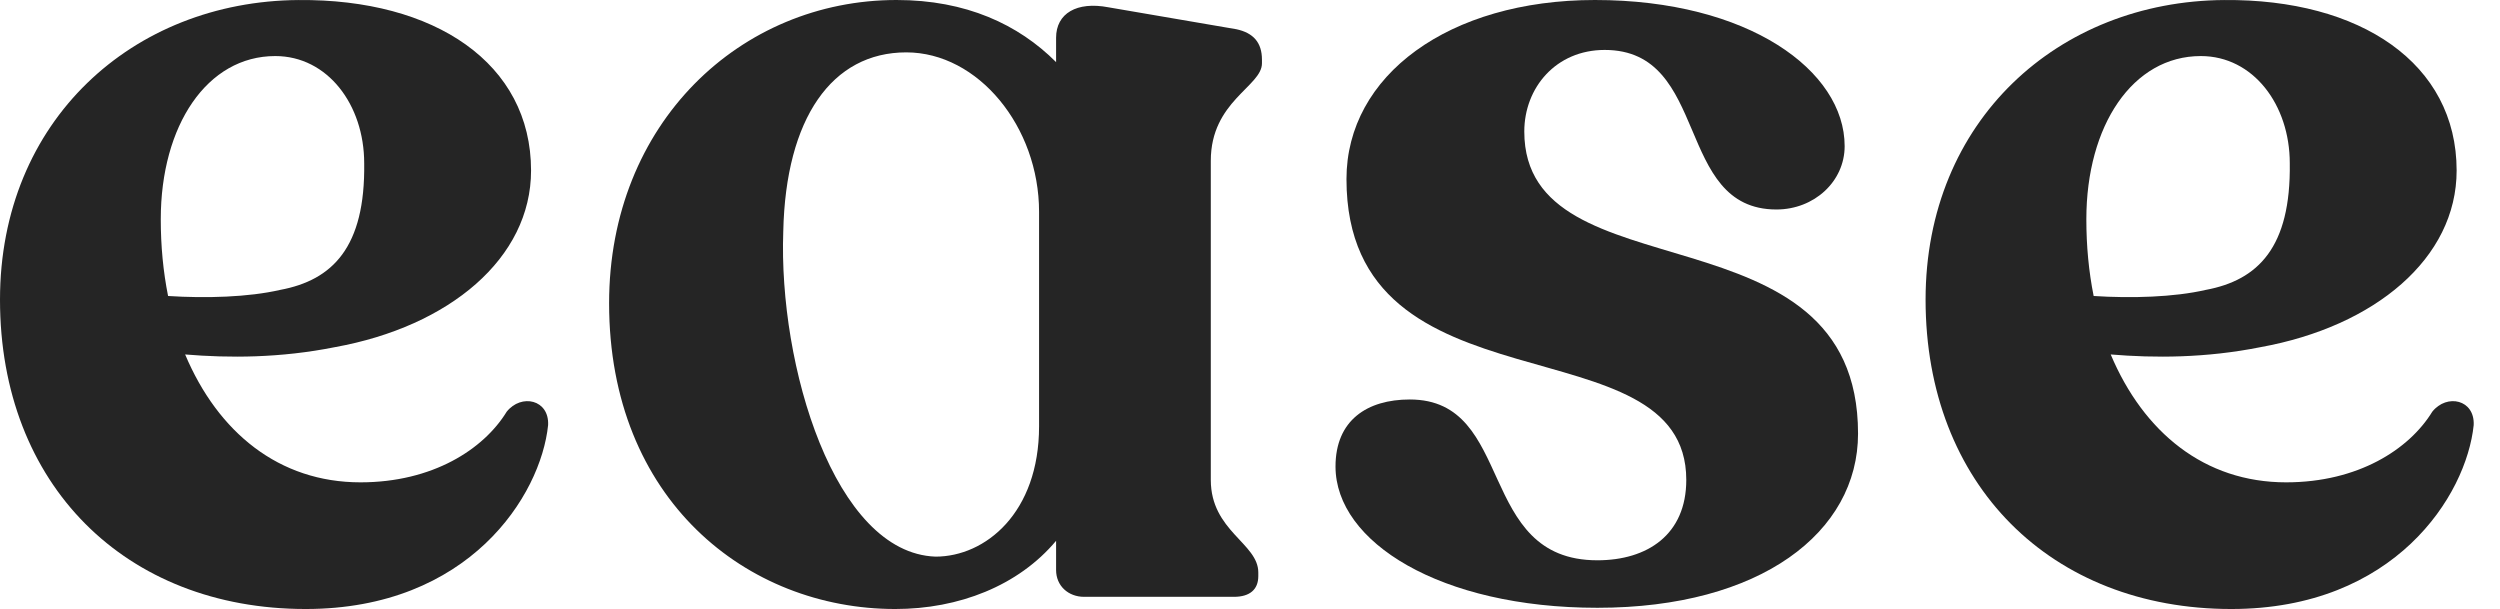
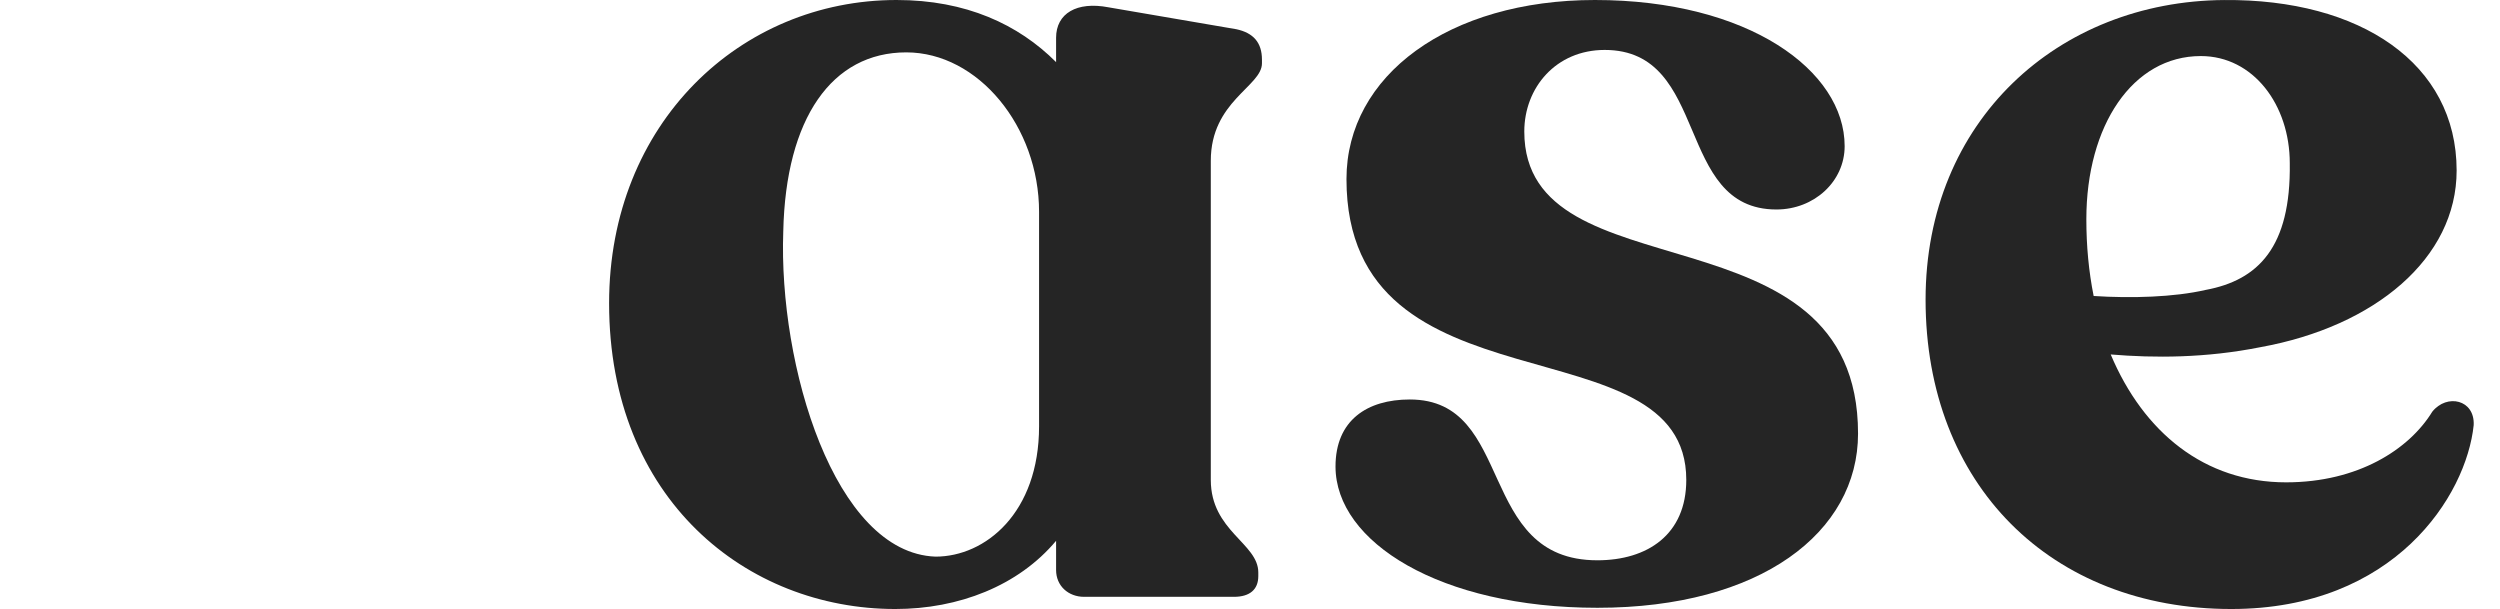
<svg xmlns="http://www.w3.org/2000/svg" fill="none" viewBox="0 0 78 19" height="19" width="78">
  <path fill="#252525" d="M69.617 19.001C63.992 19.001 60.078 15.125 60.078 9.349C60.078 3.763 64.22 0.039 69.388 0.001C73.645 -0.037 76.647 1.977 76.647 5.321C76.647 8.057 74.101 10.185 70.529 10.831C68.819 11.173 67.222 11.173 65.854 11.059C66.88 13.491 68.781 15.049 71.327 15.049C73.569 15.049 75.165 14.023 75.887 12.845C76.343 12.275 77.217 12.465 77.179 13.263C76.951 15.467 74.709 19.001 69.617 19.001ZM65.094 6.841C65.094 7.677 65.17 8.475 65.322 9.235C66.5 9.311 67.831 9.273 68.819 9.045C70.453 8.741 71.479 7.715 71.441 5.093C71.441 3.269 70.301 1.749 68.666 1.749C66.538 1.749 65.094 3.915 65.094 6.841Z" />
  <path fill="#252525" d="M49.838 18.963C44.936 18.963 41.668 16.911 41.668 14.555C41.668 13.111 42.656 12.464 43.986 12.464C47.292 12.464 46.038 17.481 49.838 17.481C51.396 17.481 52.612 16.683 52.612 14.973C52.612 9.918 42.01 13.073 42.01 5.586C42.01 2.356 45.202 0 49.762 0C54.55 0 57.553 2.204 57.553 4.56C57.553 5.662 56.603 6.536 55.425 6.536C52.232 6.536 53.373 1.558 50.066 1.558C48.546 1.558 47.558 2.736 47.558 4.104C47.558 9.31 57.971 6.27 57.971 13.529C57.971 16.607 54.931 18.963 49.838 18.963Z" />
  <path fill="#252525" d="M27.934 19.001C23.298 19.001 19.004 15.581 19.004 9.462C19.004 3.838 23.108 0 27.972 0C30.138 0 31.773 0.76 32.95 1.938V1.178C32.95 0.418 33.596 0.038 34.585 0.228L38.575 0.912C39.107 1.026 39.373 1.33 39.373 1.862V1.976C39.373 2.698 37.777 3.154 37.777 5.016V14.973C37.777 16.569 39.259 16.949 39.259 17.861V17.975C39.259 18.393 38.993 18.621 38.499 18.621H33.825C33.331 18.621 32.95 18.279 32.95 17.785V16.873C31.773 18.279 29.91 19.001 27.934 19.001ZM24.438 7.22C24.286 11.4 26.034 17.253 29.188 17.367C30.746 17.367 32.419 15.999 32.419 13.301V6.612C32.419 3.952 30.518 1.634 28.276 1.634C25.958 1.634 24.514 3.686 24.438 7.22Z" />
-   <path fill="#252525" d="M9.538 19.001C3.914 19.001 0 15.125 0 9.349C0 3.763 4.142 0.039 9.31 0.001C13.567 -0.037 16.569 1.977 16.569 5.321C16.569 8.057 14.023 10.185 10.45 10.831C8.74 11.173 7.144 11.173 5.776 11.059C6.802 13.491 8.702 15.049 11.248 15.049C13.491 15.049 15.087 14.023 15.809 12.845C16.265 12.275 17.139 12.465 17.101 13.263C16.873 15.467 14.631 19.001 9.538 19.001ZM5.016 6.841C5.016 7.677 5.092 8.475 5.244 9.235C6.422 9.311 7.752 9.273 8.74 9.045C10.374 8.741 11.4 7.715 11.363 5.093C11.363 3.269 10.222 1.749 8.588 1.749C6.46 1.749 5.016 3.915 5.016 6.841Z" />
</svg>